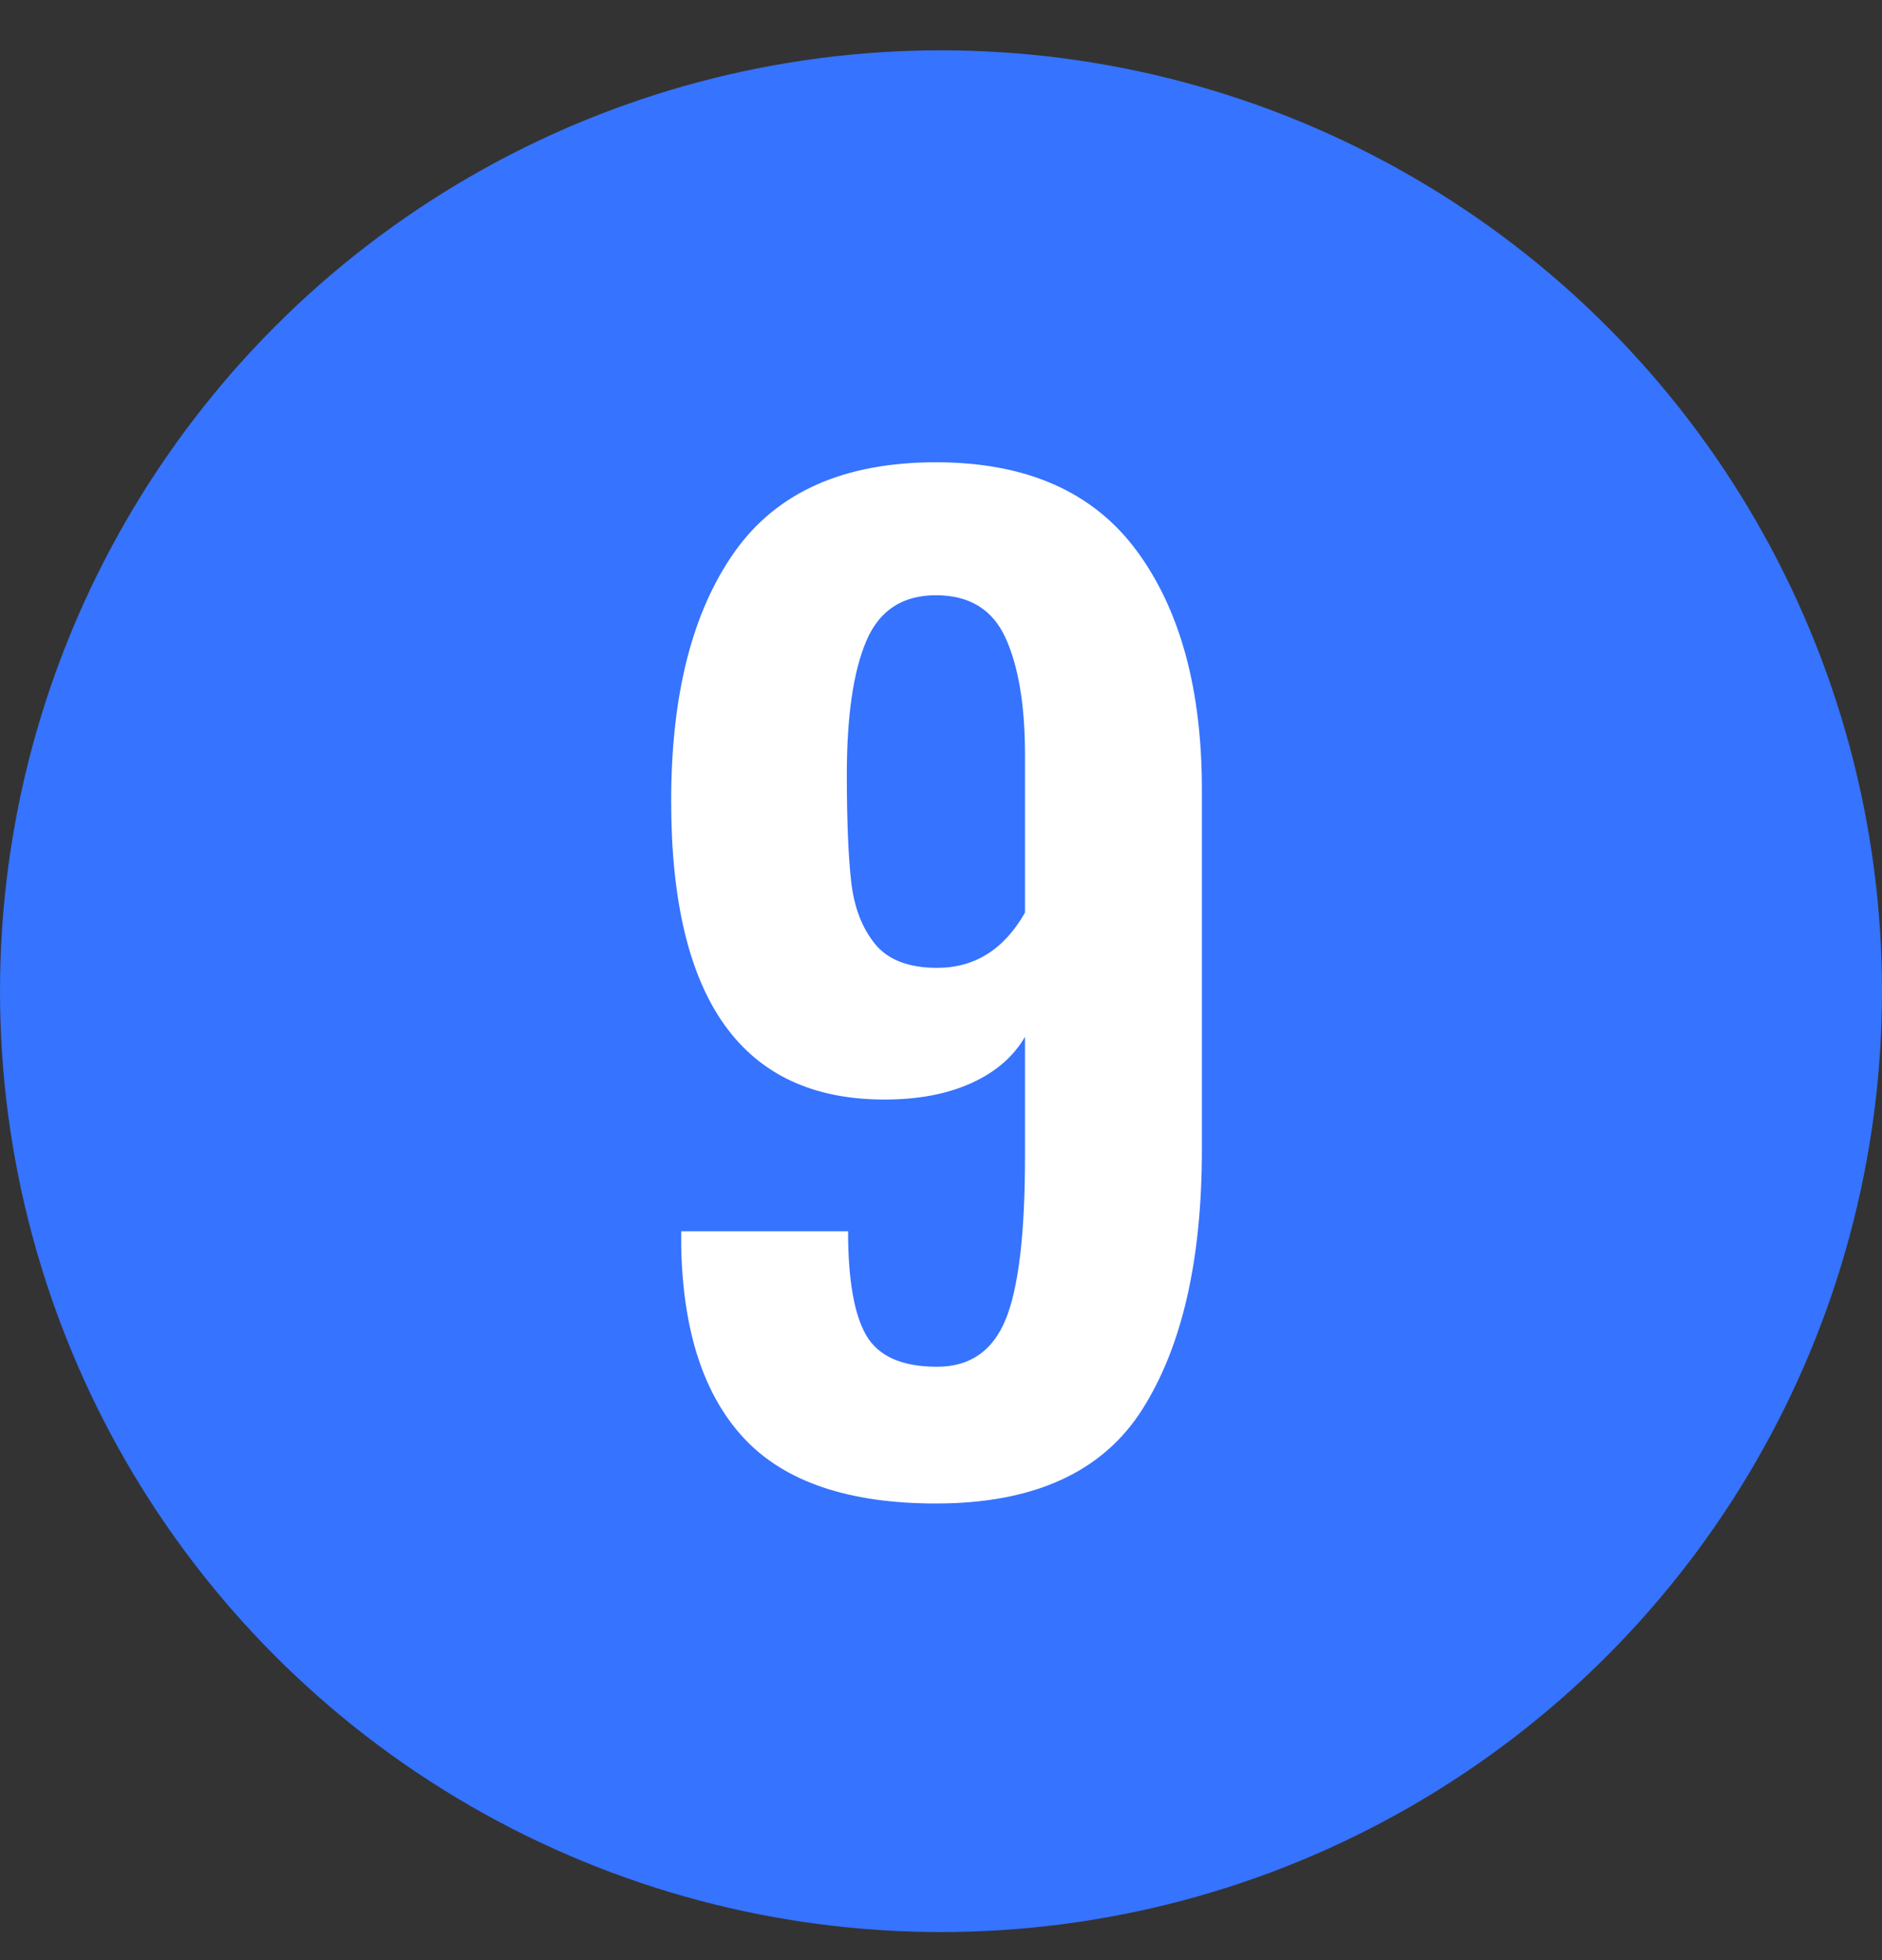
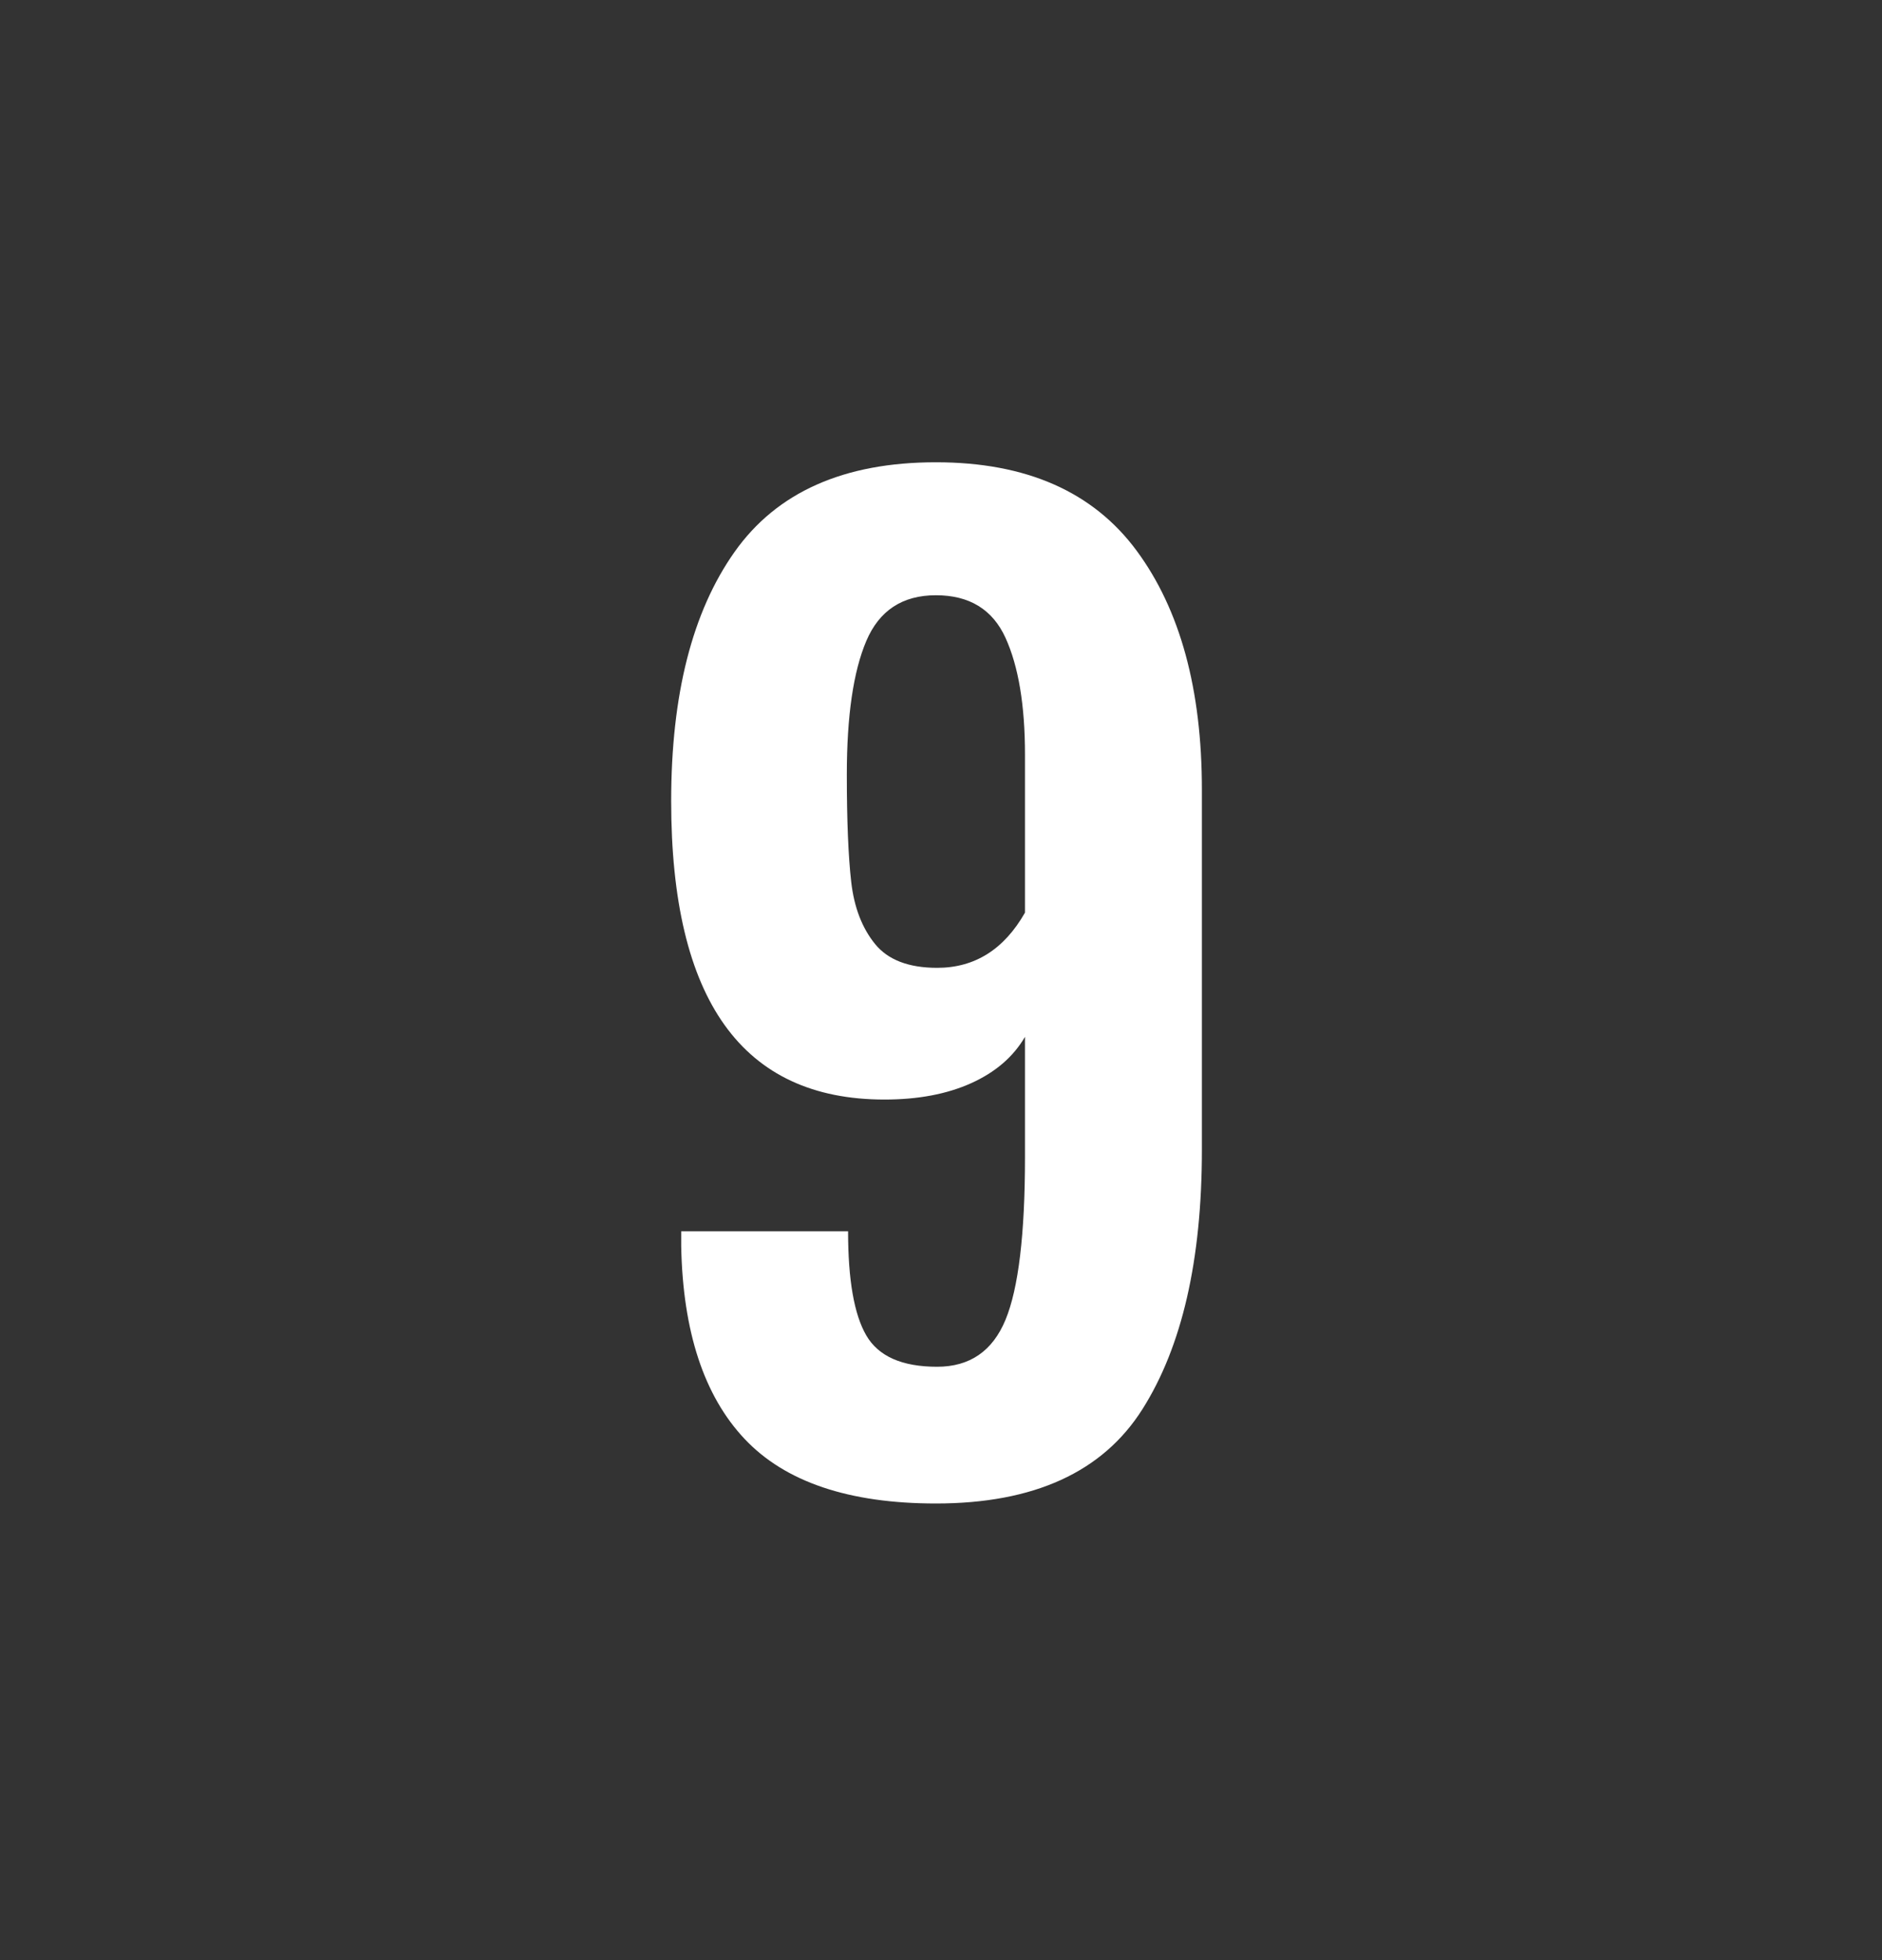
<svg xmlns="http://www.w3.org/2000/svg" width="24px" height="25px" viewBox="0 0 24 25" version="1.1">
  <rect x="0" y="0" width="24" height="25" fill="#333333" stroke="none" />
  <title>icon-6.68679c3备份</title>
  <g id="icon-6.68679c3备份" stroke="none" fill="none" fill-rule="evenodd" stroke-width="1">
    <g id="icon-6">
-       <circle id="椭圆形" fill="#3673FE" fill-rule="nonzero" cx="12" cy="12.642" r="12" />
      <g id="6" fill="#FFFFFF" fill-rule="nonzero">
        <g id="9" transform="translate(7.855, 0)">
          <path d="M4.08,19.176 C2.971,19.176 2.157,18.901 1.64,18.352 C1.123,17.803 0.853,16.984 0.832,15.896 L0.832,15.704 L2.96,15.704 C2.96,16.323 3.037,16.765 3.192,17.032 C3.347,17.299 3.648,17.432 4.096,17.432 C4.512,17.432 4.803,17.232 4.968,16.832 C5.133,16.432 5.216,15.741 5.216,14.76 L5.216,13.224 C5.067,13.48 4.837,13.677 4.528,13.816 C4.219,13.955 3.851,14.024 3.424,14.024 C1.611,14.024 0.704,12.755 0.704,10.216 C0.704,8.861 0.973,7.803 1.512,7.04 C2.051,6.277 2.907,5.896 4.08,5.896 C5.232,5.896 6.085,6.272 6.64,7.024 C7.195,7.776 7.472,8.792 7.472,10.072 L7.472,14.664 C7.472,16.072 7.219,17.176 6.712,17.976 C6.205,18.776 5.328,19.176 4.08,19.176 Z M4.096,12.344 C4.576,12.344 4.949,12.109 5.216,11.64 L5.216,9.624 C5.216,8.995 5.133,8.499 4.968,8.136 C4.803,7.773 4.507,7.592 4.08,7.592 C3.653,7.592 3.357,7.787 3.192,8.176 C3.027,8.565 2.944,9.133 2.944,9.88 C2.944,10.467 2.963,10.923 3,11.248 C3.037,11.573 3.139,11.837 3.304,12.04 C3.469,12.243 3.733,12.344 4.096,12.344 Z" id="形状" />
        </g>
      </g>
    </g>
  </g>
</svg>